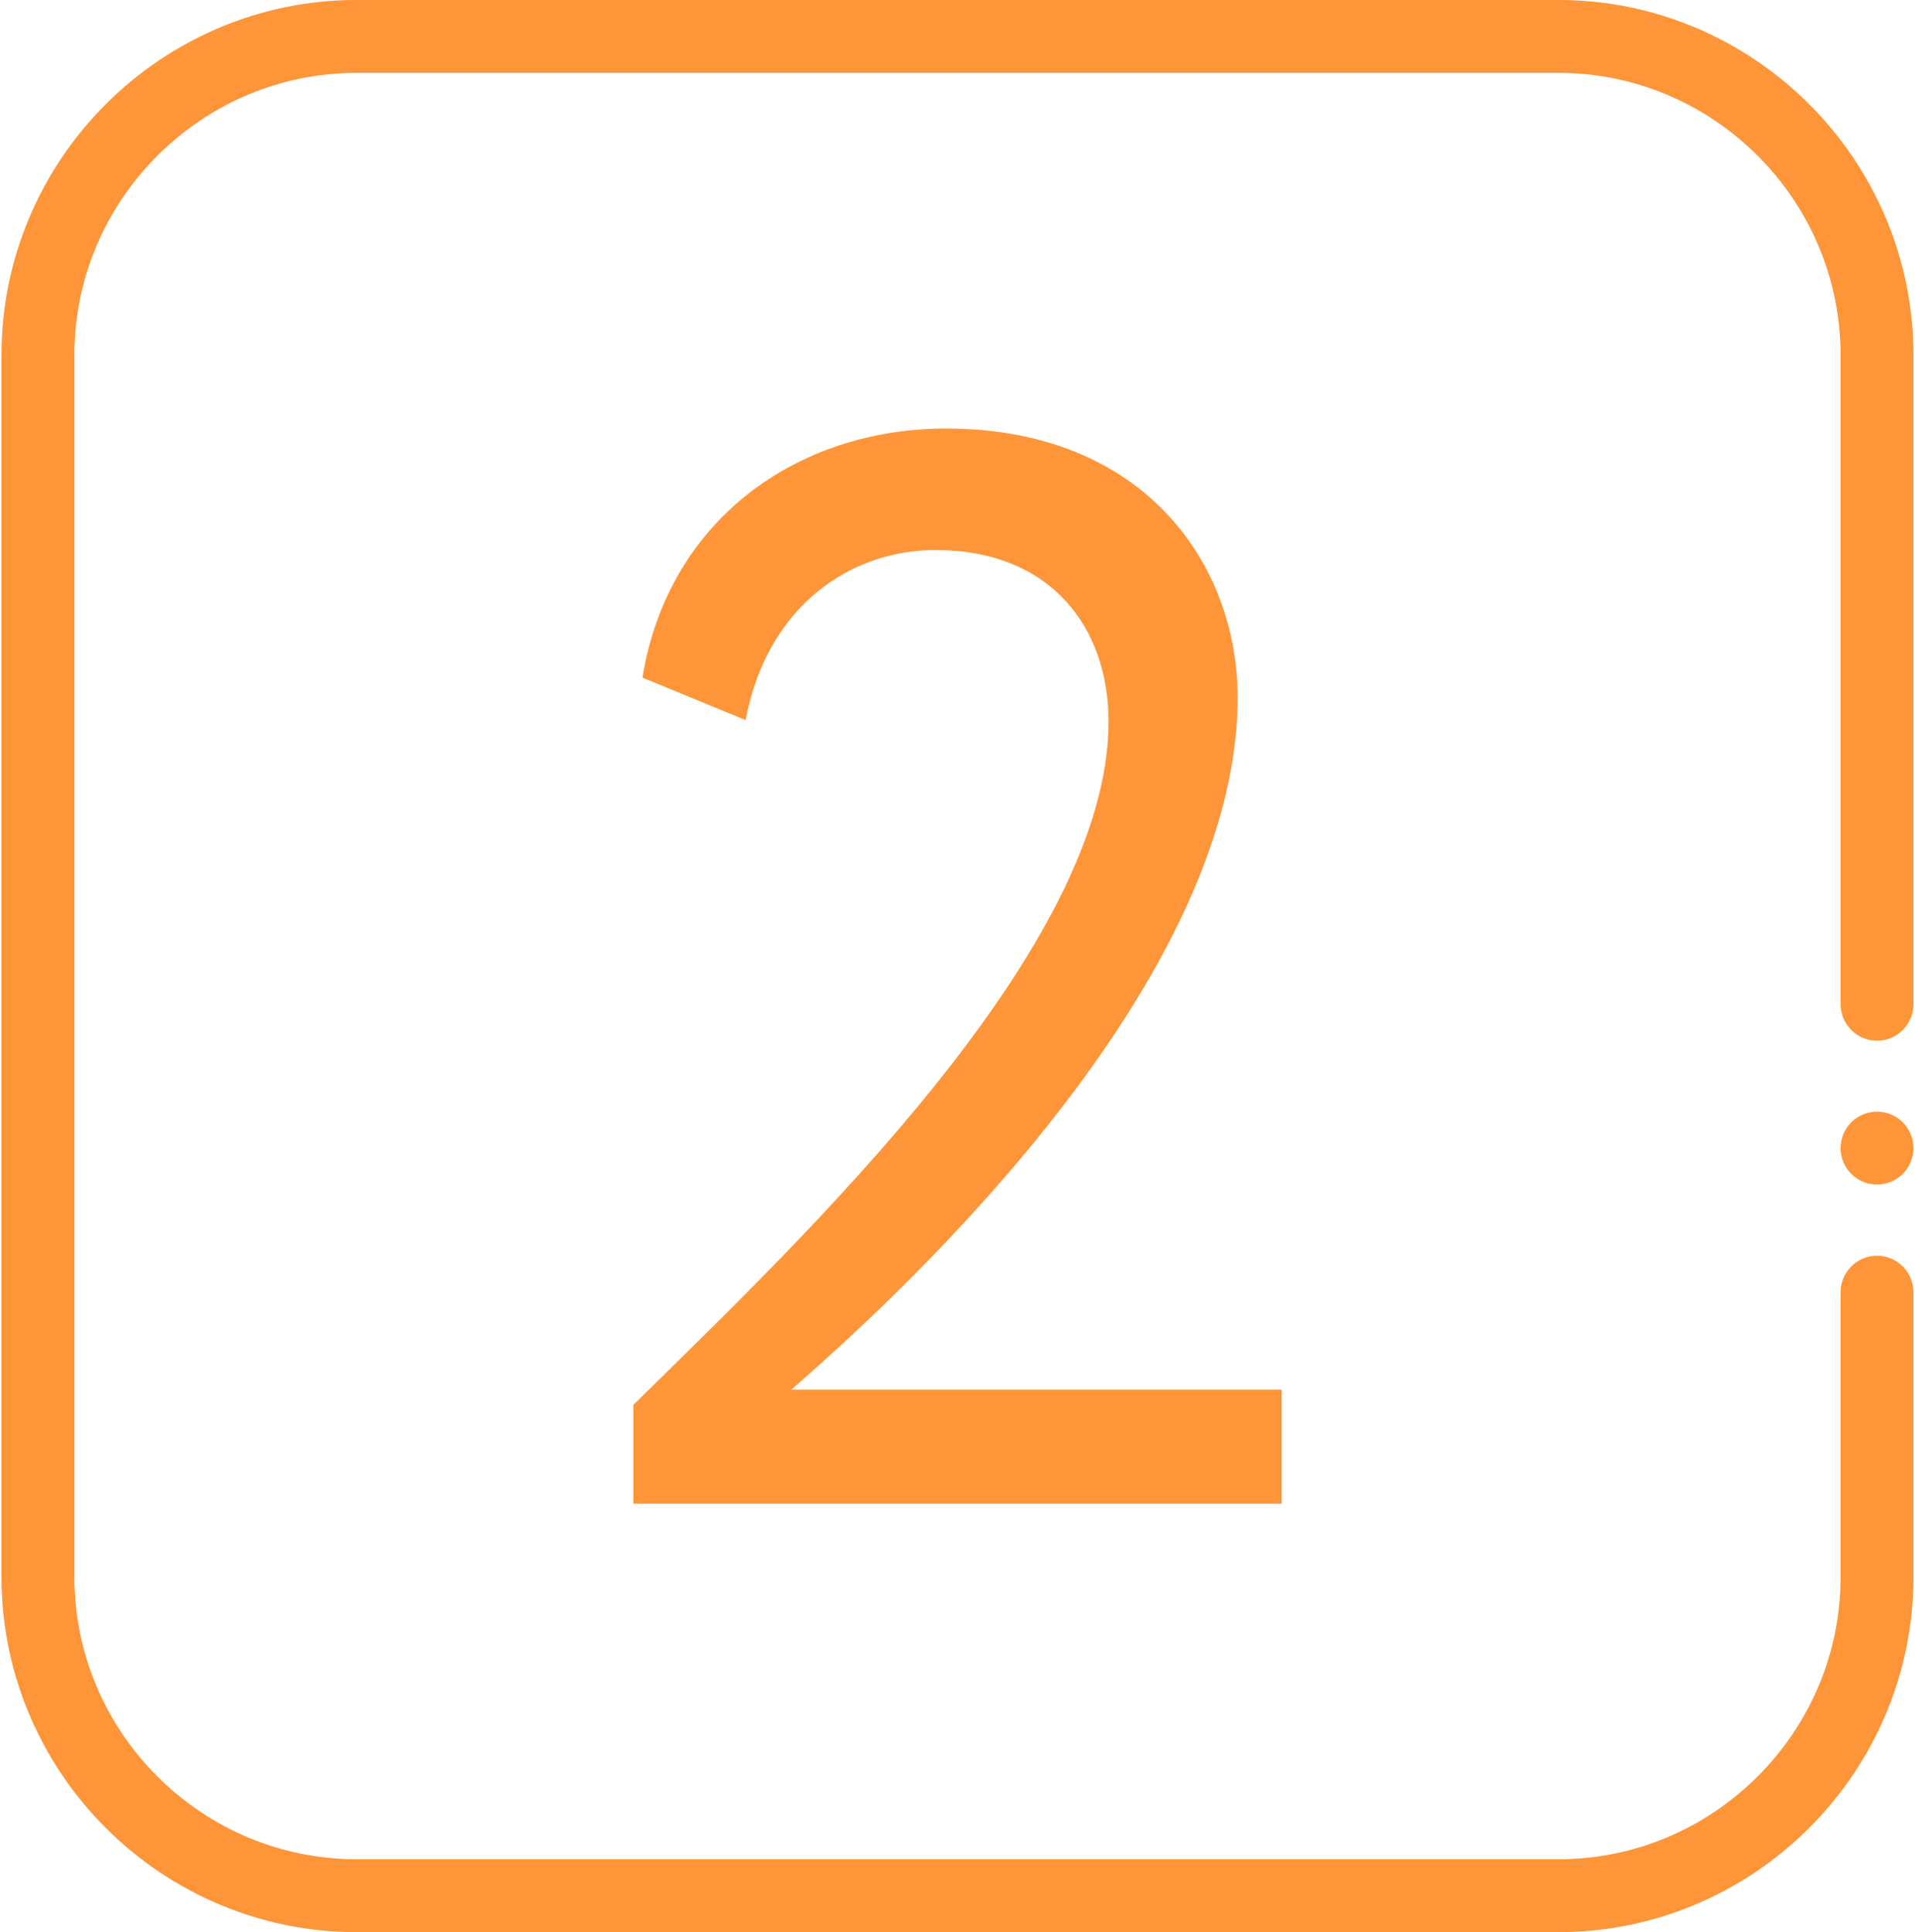
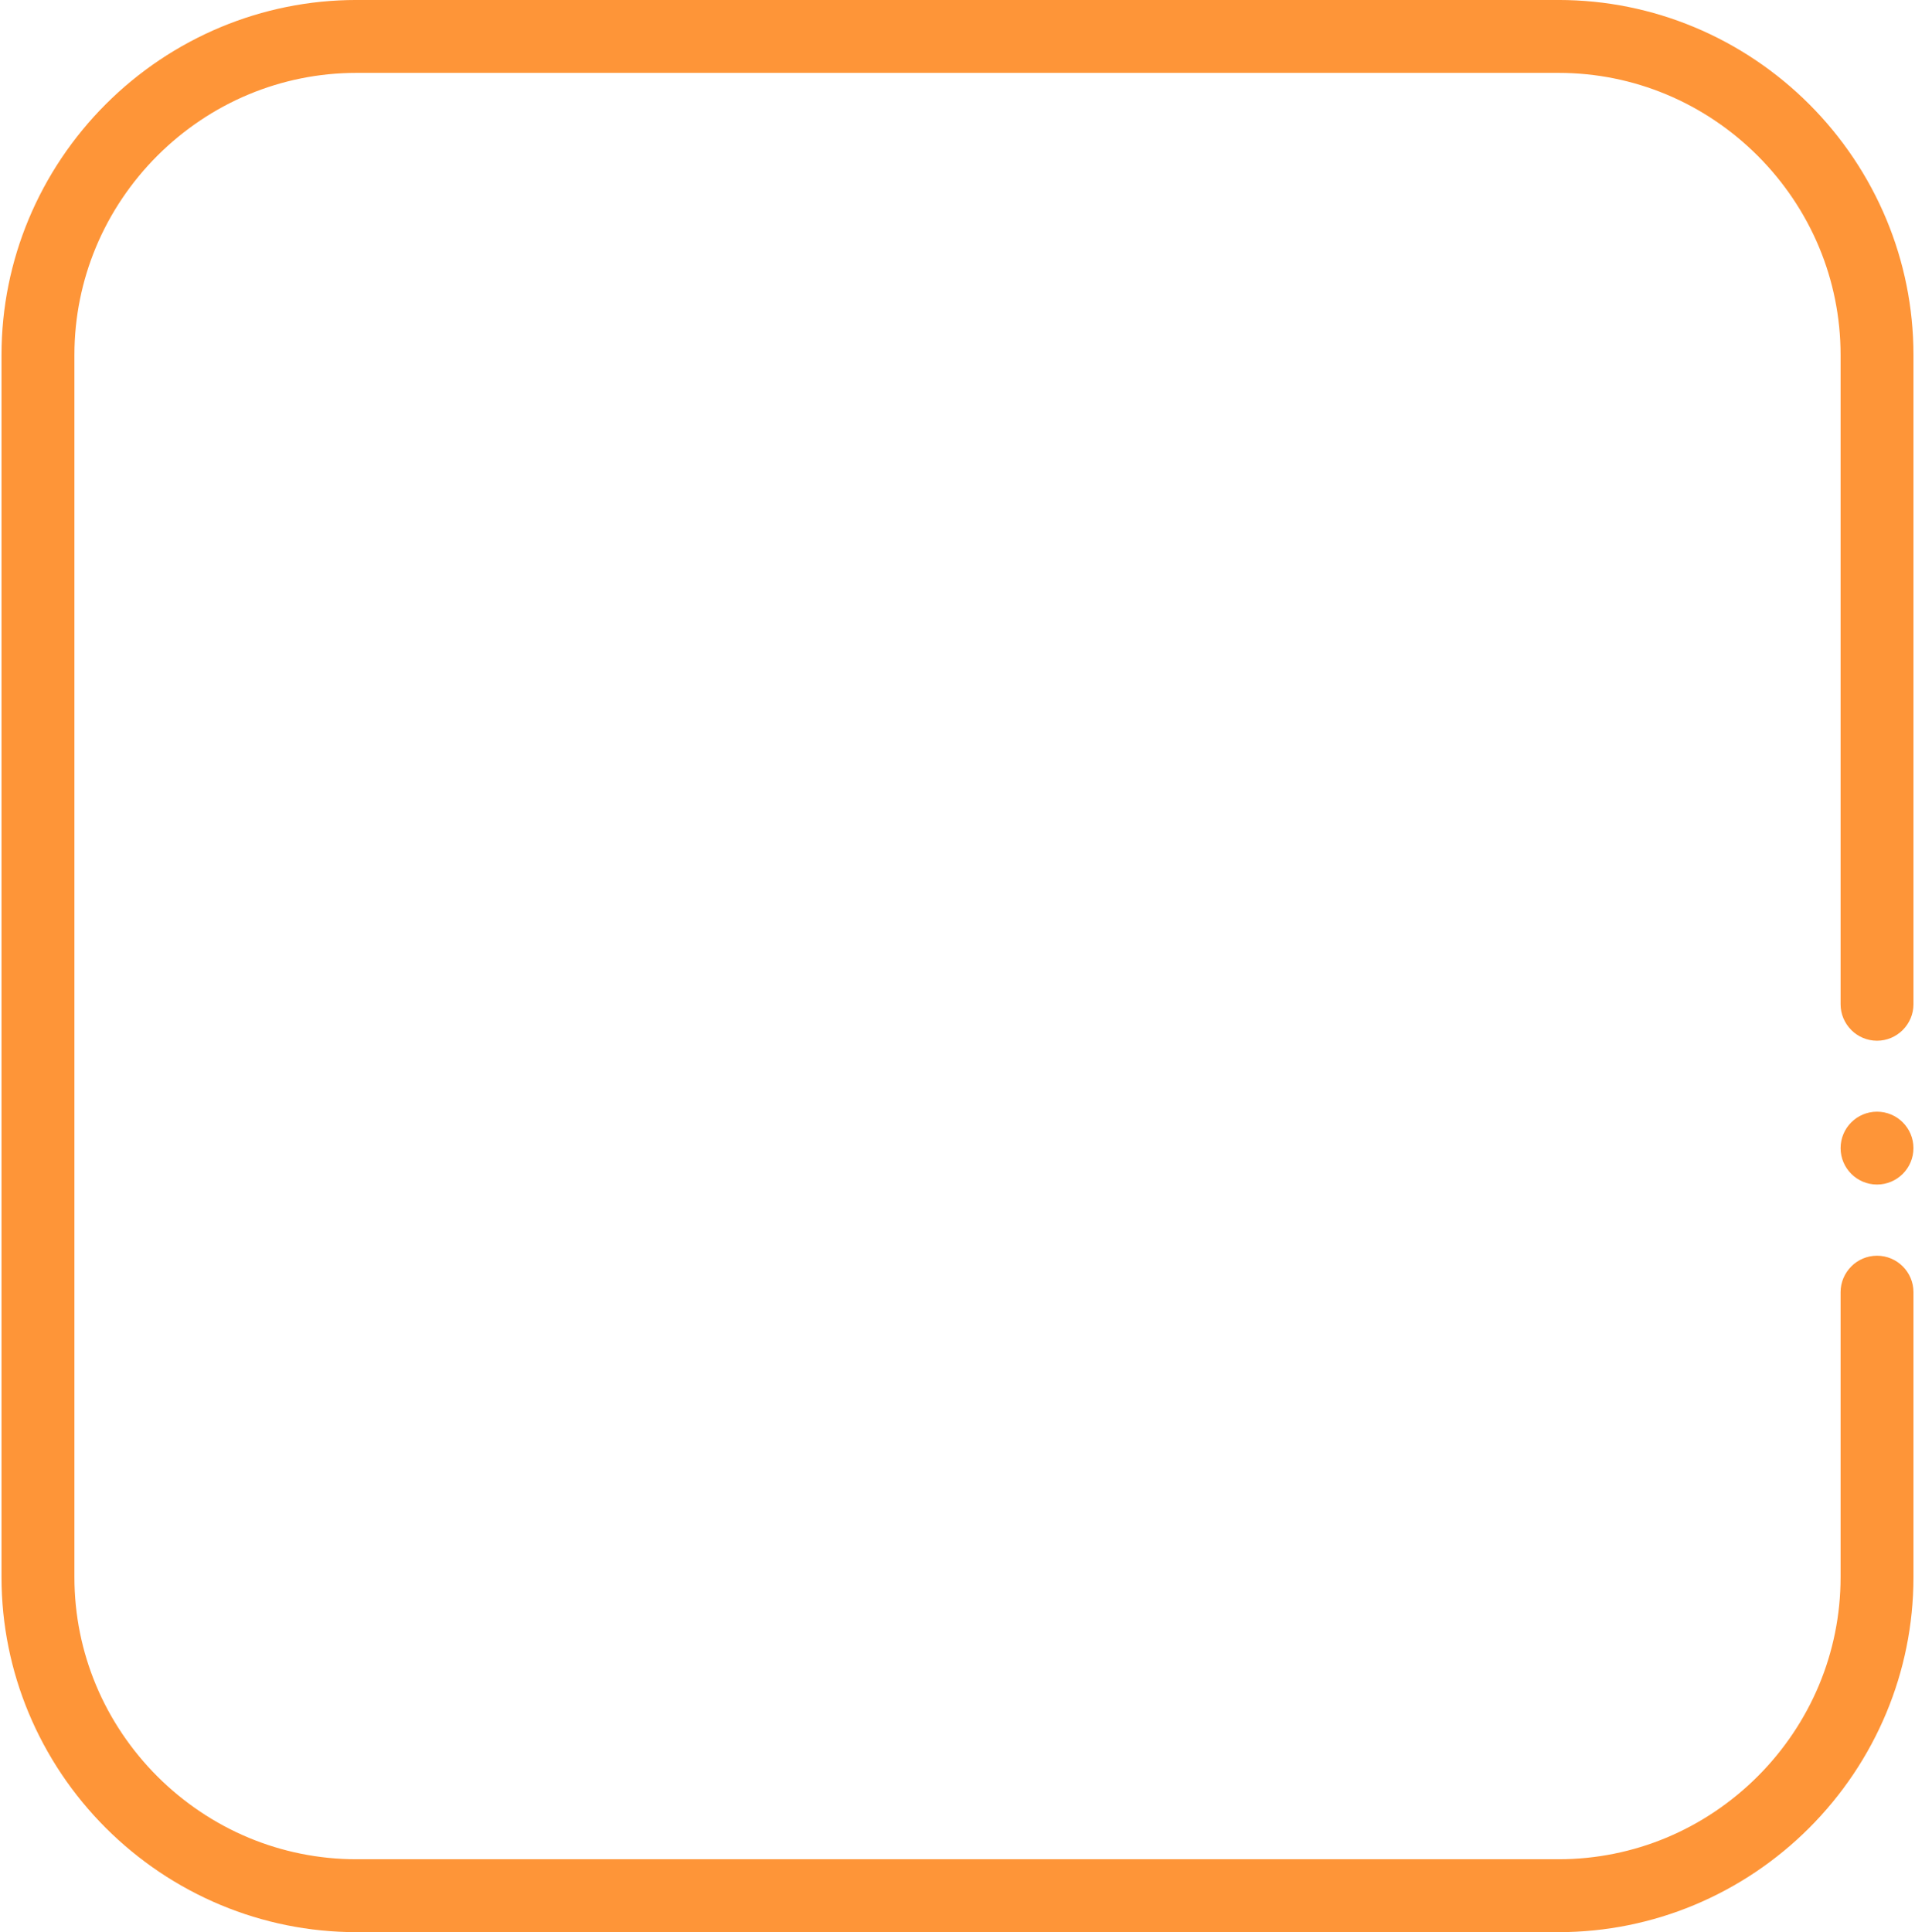
<svg xmlns="http://www.w3.org/2000/svg" xml:space="preserve" width="450px" height="454px" style="shape-rendering:geometricPrecision; text-rendering:geometricPrecision; image-rendering:optimizeQuality; fill-rule:evenodd; clip-rule:evenodd" viewBox="0 0 109135 110280">
  <defs>
    <style type="text/css">  .fil0 {fill:#FE9538;fill-rule:nonzero}  </style>
  </defs>
  <g id="Слой_x0020_1">
    <path class="fil0" d="M88873 4160l-68611 0c-2172,0 -4246,435 -6138,1222 -1967,818 -3742,2019 -5232,3509 -1490,1490 -2691,3265 -3509,5232 -787,1892 -1222,3966 -1222,6138l0 69756c0,2172 435,4246 1222,6138 818,1967 2019,3742 3509,5232 1490,1490 3265,2691 5232,3509 1892,787 3966,1222 6138,1222l68611 0c2172,0 4246,-435 6138,-1222 1967,-818 3742,-2019 5232,-3509 1490,-1490 2691,-3265 3509,-5232 787,-1892 1222,-3966 1222,-6138l0 -4472 0 -6454 0 -5340c0,-571 234,-1090 610,-1467l0 -3c376,-376 897,-610 1470,-610 573,0 1093,234 1470,610 377,377 610,897 610,1470l0 5340 0 6454 0 4472c0,2731 -549,5343 -1541,7729 -1031,2480 -2541,4714 -4409,6583 -1869,1869 -4103,3378 -6583,4409 -2386,992 -4998,1541 -7729,1541l-68611 0c-2731,0 -5343,-549 -7729,-1541 -2480,-1031 -4714,-2541 -6583,-4409 -1869,-1869 -3378,-4103 -4409,-6583 -992,-2386 -1541,-4998 -1541,-7729l0 -69756c0,-2731 549,-5343 1541,-7729 1031,-2480 2541,-4714 4409,-6583 1869,-1869 4103,-3378 6583,-4409 2386,-992 4998,-1541 7729,-1541l68611 0c2731,0 5343,549 7729,1541 2480,1031 4714,2541 6583,4409 1869,1869 3378,4103 4409,6583 992,2386 1541,4998 1541,7729l0 25154 0 1573 0 10332c0,569 -234,1089 -610,1467l-3 3c-378,377 -898,610 -1467,610 -573,0 -1093,-234 -1470,-610l0 -3c-376,-377 -610,-896 -610,-1467l0 -10332 0 -1573 0 -25154c0,-2172 -435,-4246 -1222,-6138 -818,-1967 -2019,-3742 -3509,-5232 -1490,-1490 -3265,-2691 -5232,-3509 -1892,-787 -3966,-1222 -6138,-1222zm18181 59290c574,0 1094,233 1470,609 376,376 609,896 609,1470 0,574 -233,1094 -609,1470 -376,376 -896,609 -1470,609 -574,0 -1094,-233 -1470,-609 -376,-376 -609,-896 -609,-1470 0,-574 233,-1094 609,-1470 376,-376 896,-609 1470,-609z" />
-     <path class="fil0" d="M36065 85819l37006 0 0 -6500 -27993 0c4853,-4246 25479,-22533 25479,-39519 0,-7540 -5287,-15339 -16640,-15339 -8493,0 -15860,5200 -17333,14213l5893 2426c1213,-6500 5980,-9706 10833,-9706 6587,0 9880,4420 9880,9793 0,12913 -17246,29293 -27126,38999l0 5633z" />
  </g>
</svg>